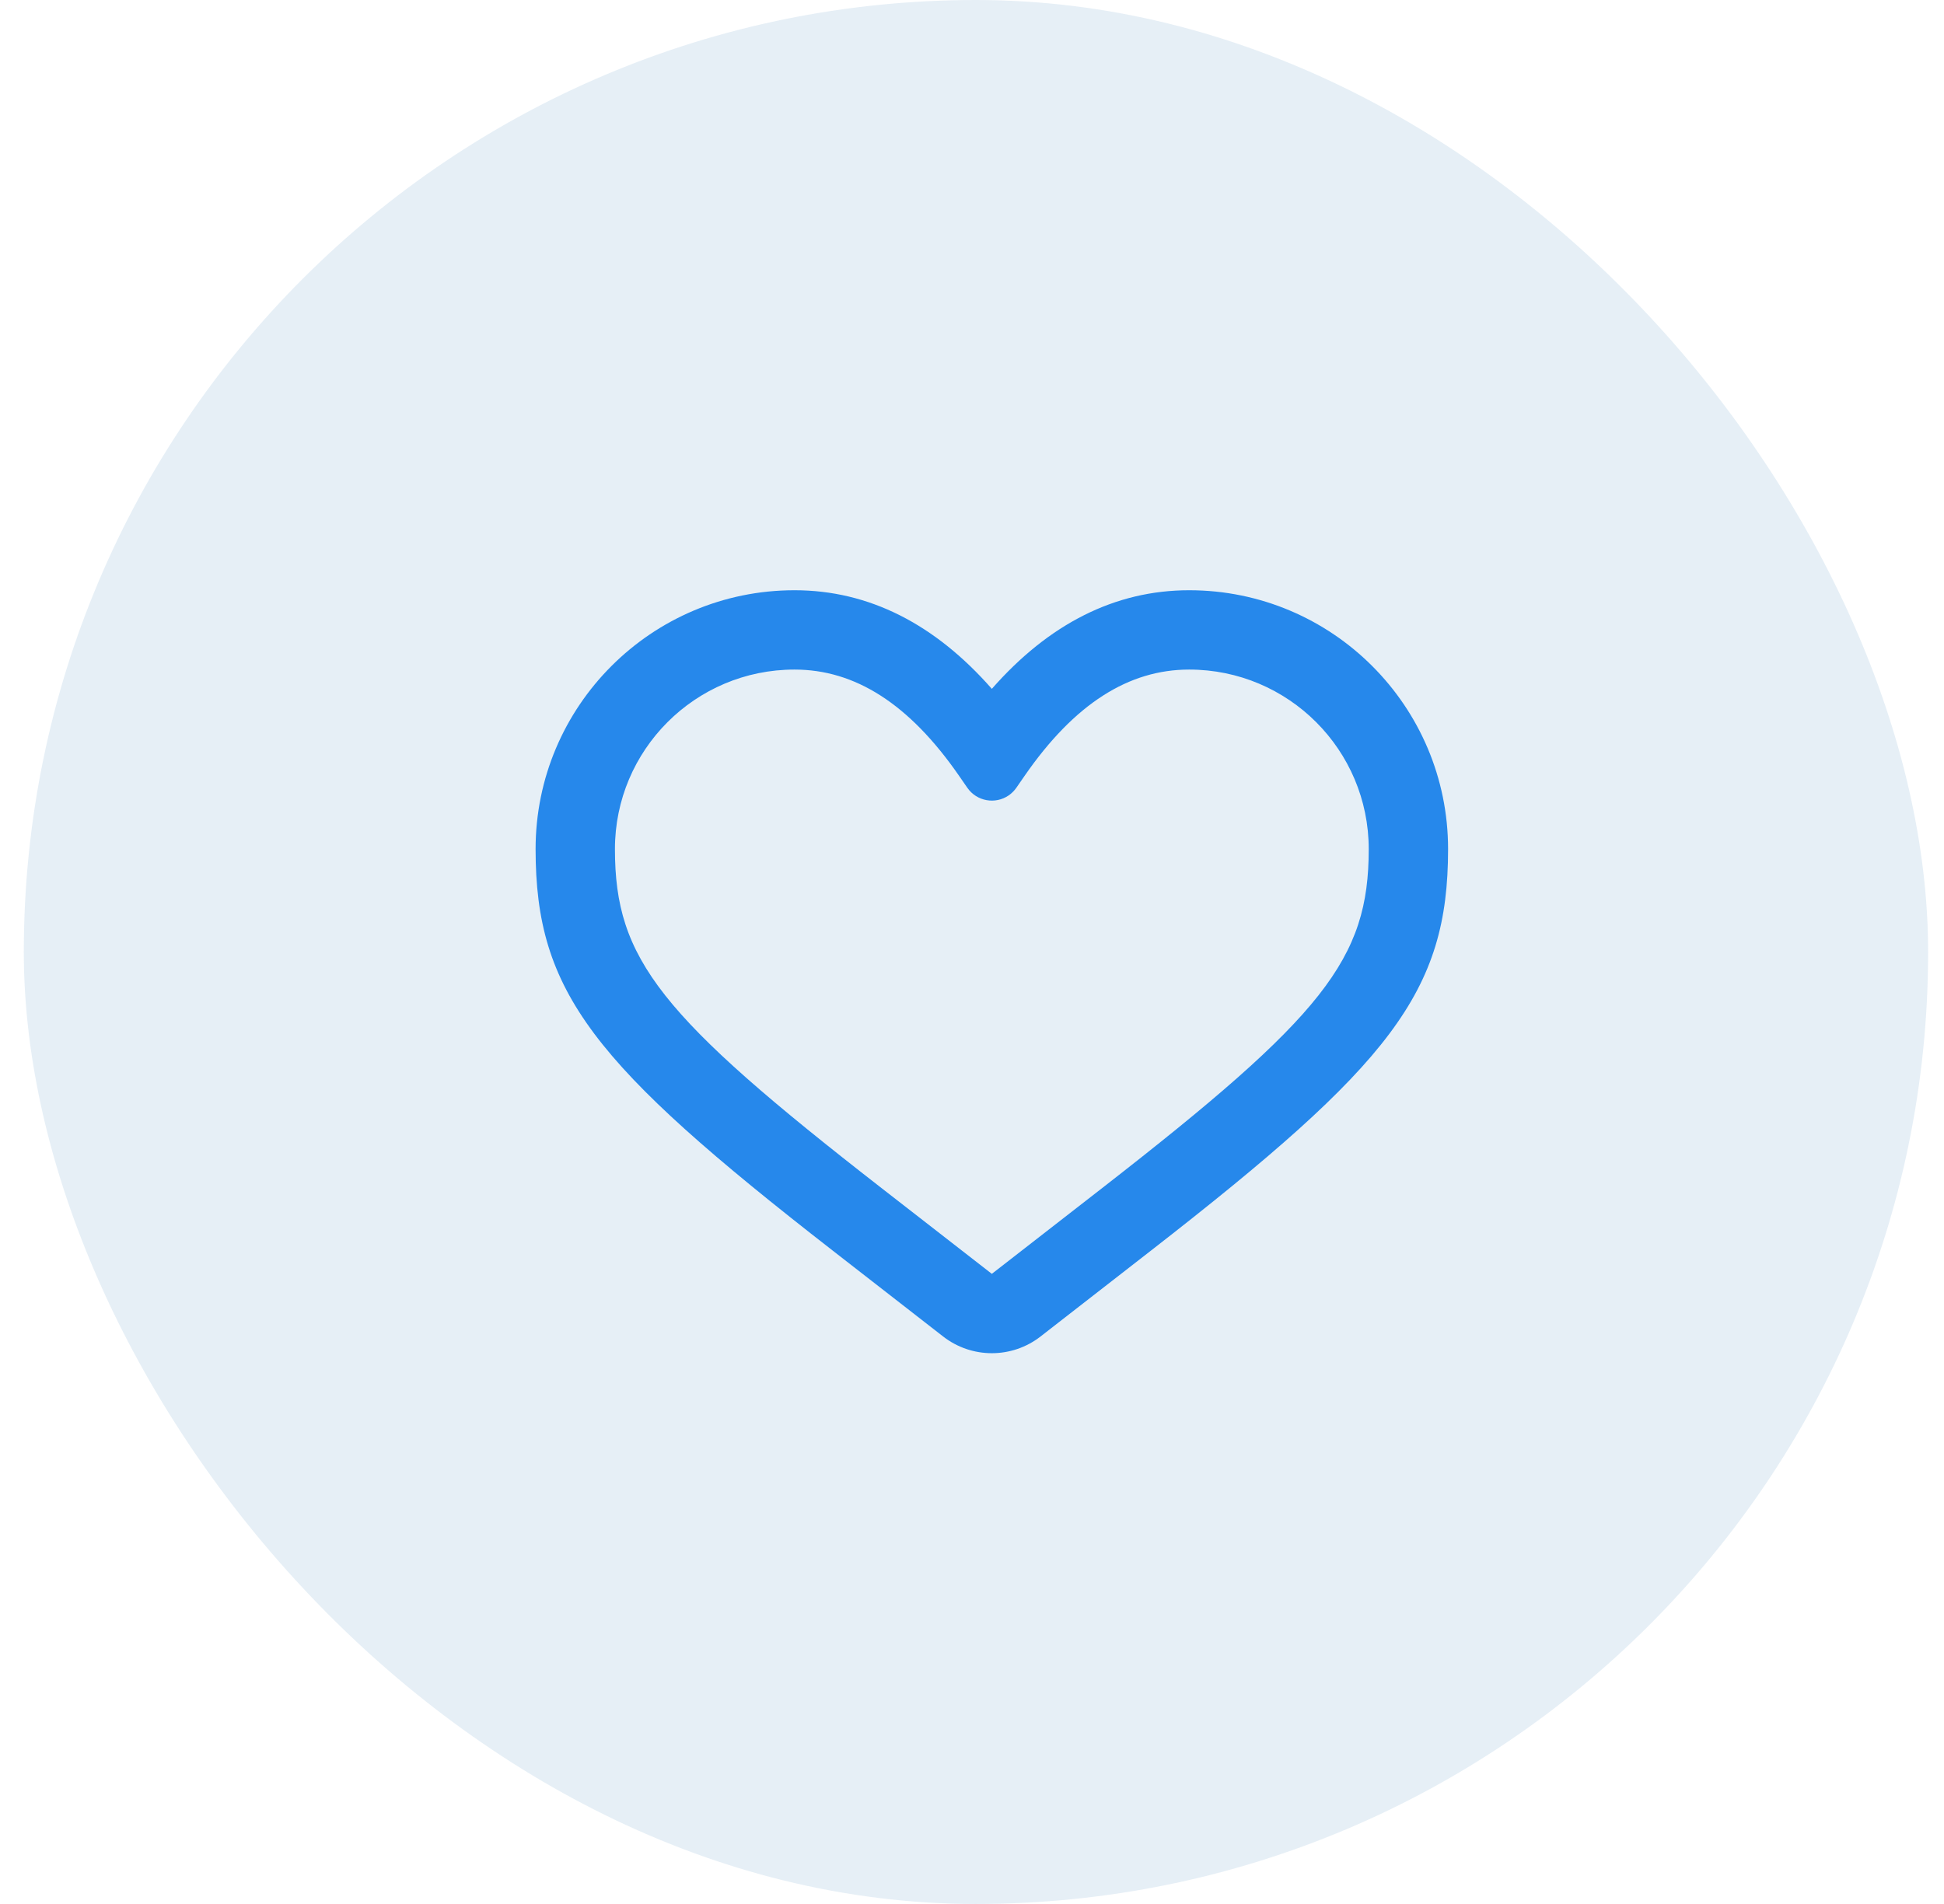
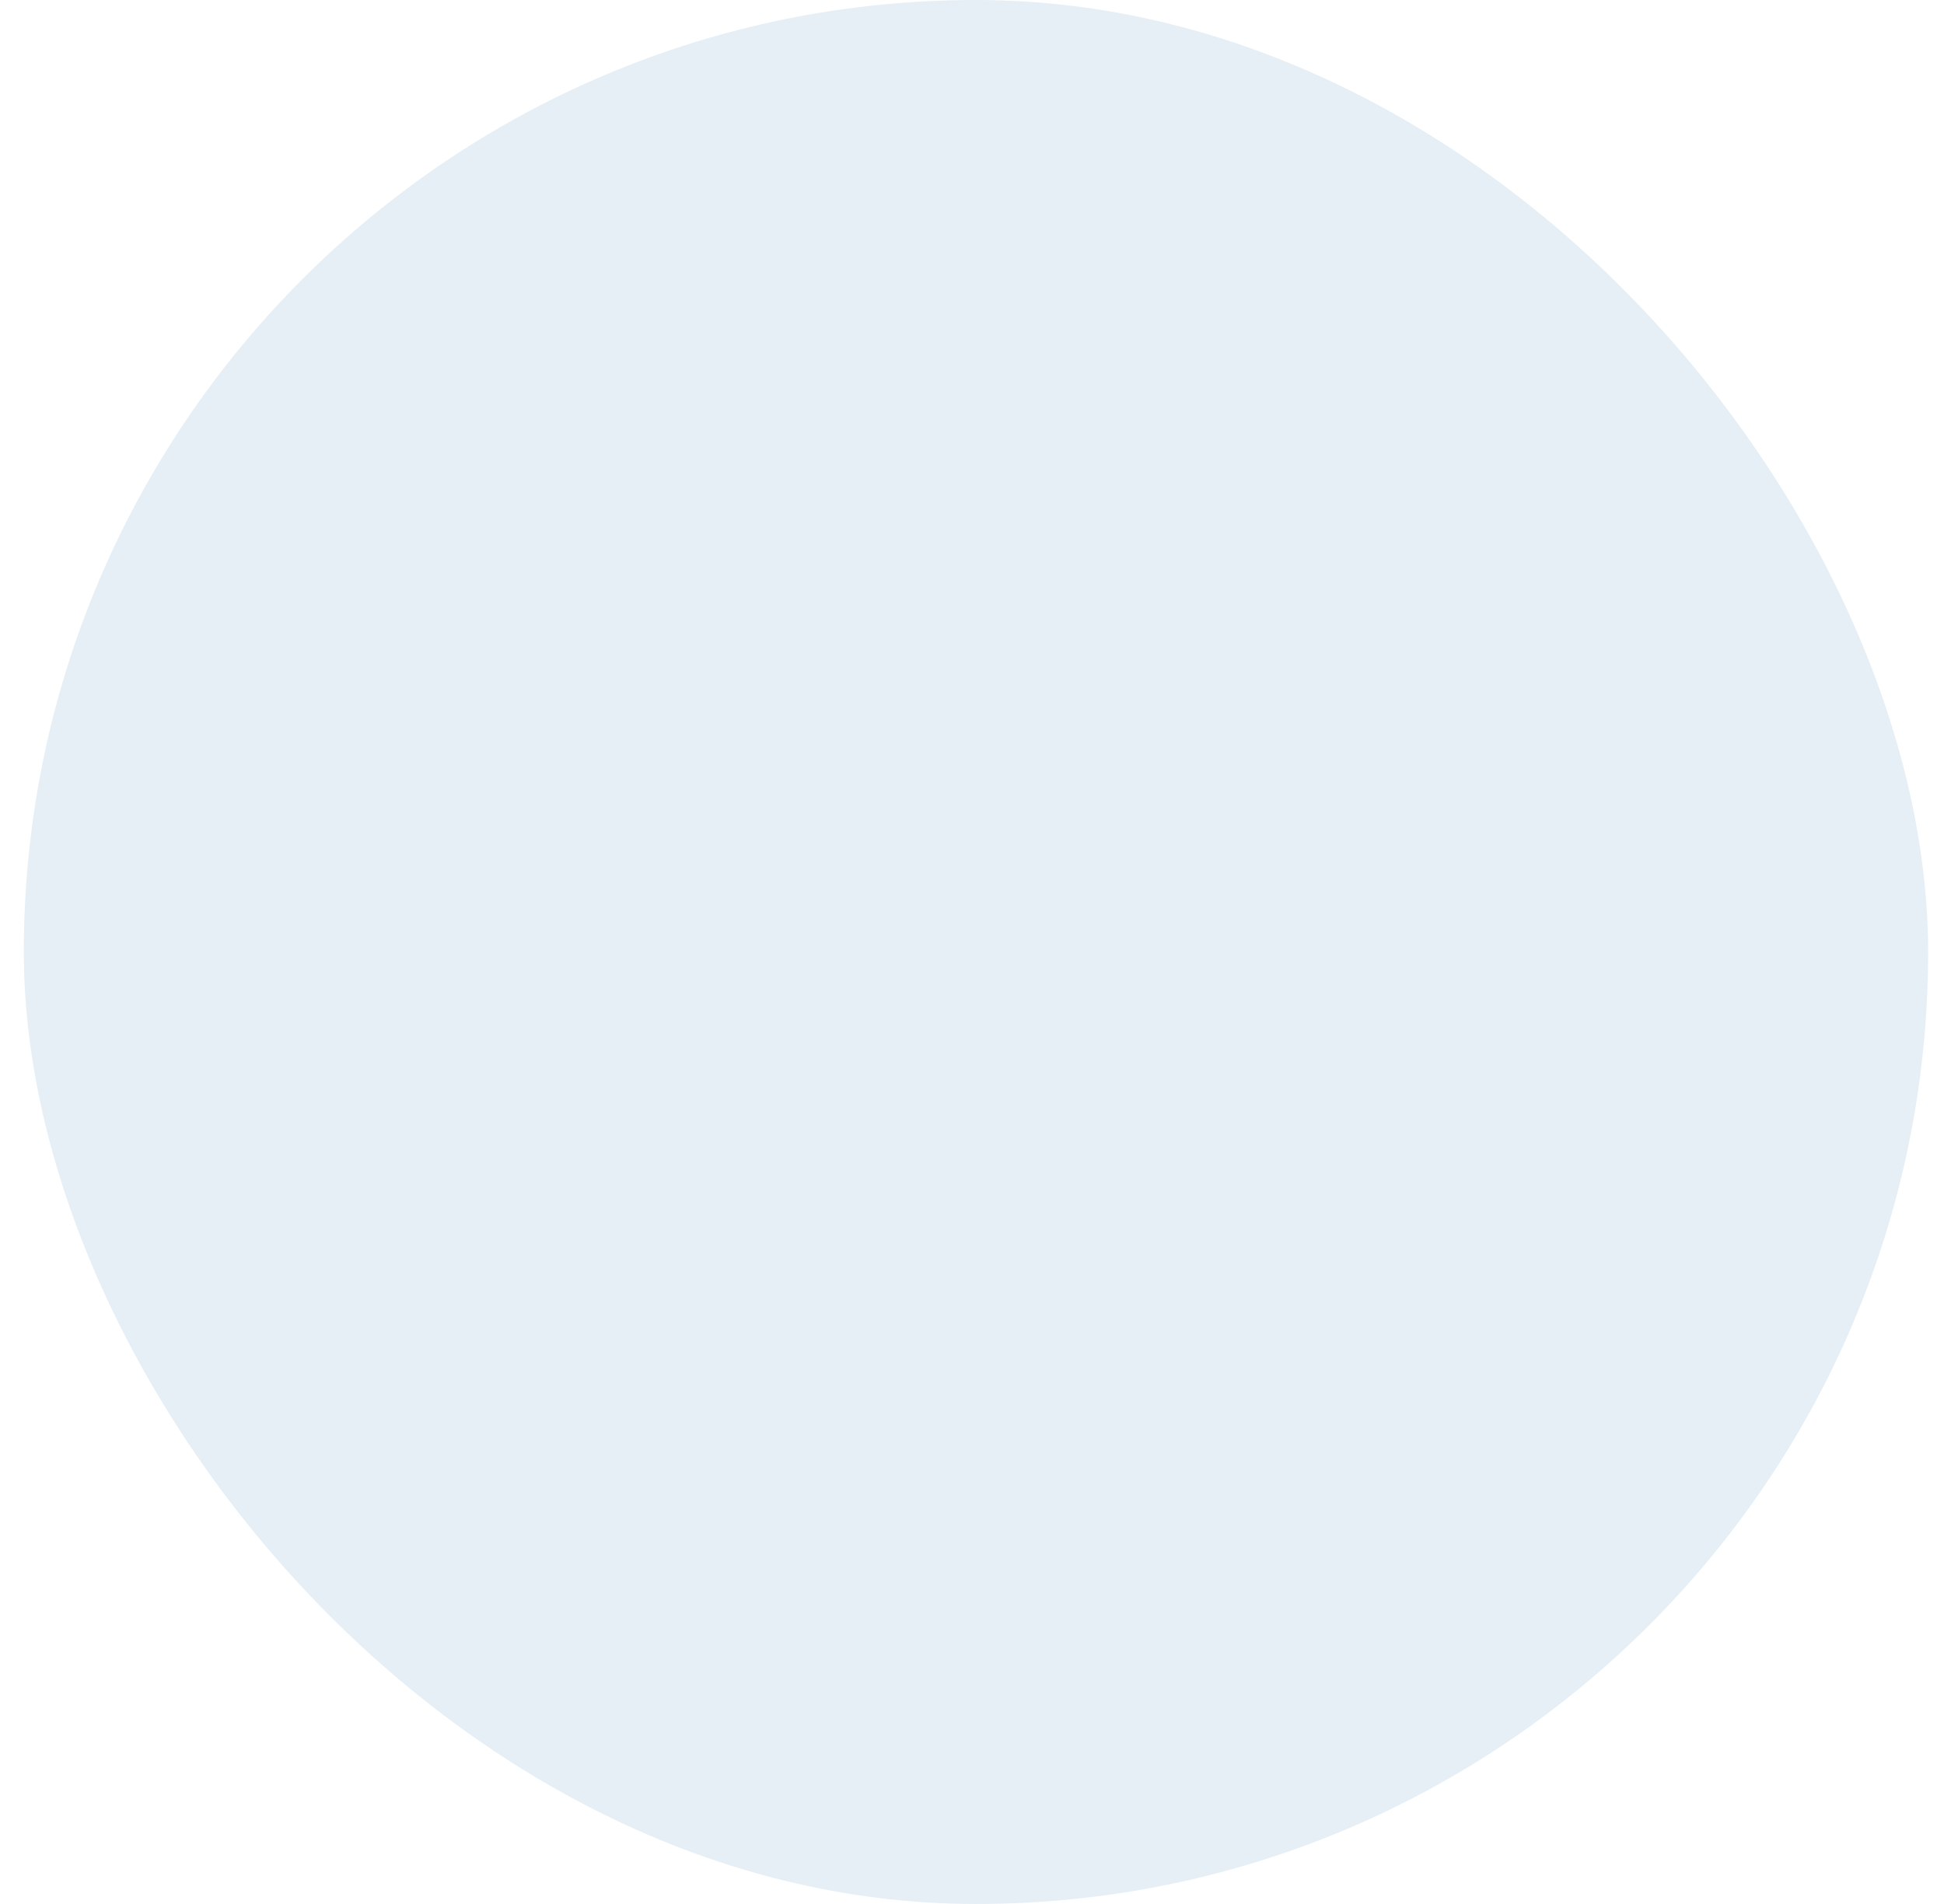
<svg xmlns="http://www.w3.org/2000/svg" width="49" height="48" viewBox="0 0 49 48" fill="none">
  <rect x="0.6" width="48" height="48" rx="24" fill="#0061A5" fill-opacity="0.1" />
-   <path d="M20.026 14.88C16.422 14.88 13.5 17.802 13.5 21.406C13.5 25.019 14.945 26.827 20.993 31.531L23.772 33.693C24.494 34.255 25.506 34.255 26.228 33.693L29.007 31.531C35.055 26.827 36.5 25.019 36.5 21.406C36.5 17.802 33.578 14.88 29.974 14.88C28.102 14.88 26.436 15.73 25 17.366C23.564 15.73 21.898 14.88 20.026 14.88ZM20.026 16.88C21.546 16.88 22.915 17.737 24.177 19.563L24.383 19.861C24.619 20.201 25.086 20.286 25.427 20.051C25.501 19.999 25.565 19.935 25.617 19.861L25.823 19.563C27.085 17.737 28.454 16.88 29.974 16.88C32.474 16.88 34.5 18.906 34.5 21.406C34.5 24.186 33.362 25.61 27.779 29.953L25 32.114L22.221 29.953C16.637 25.61 15.5 24.186 15.5 21.406C15.5 18.906 17.526 16.88 20.026 16.88Z" fill="#2688EB" />
</svg>